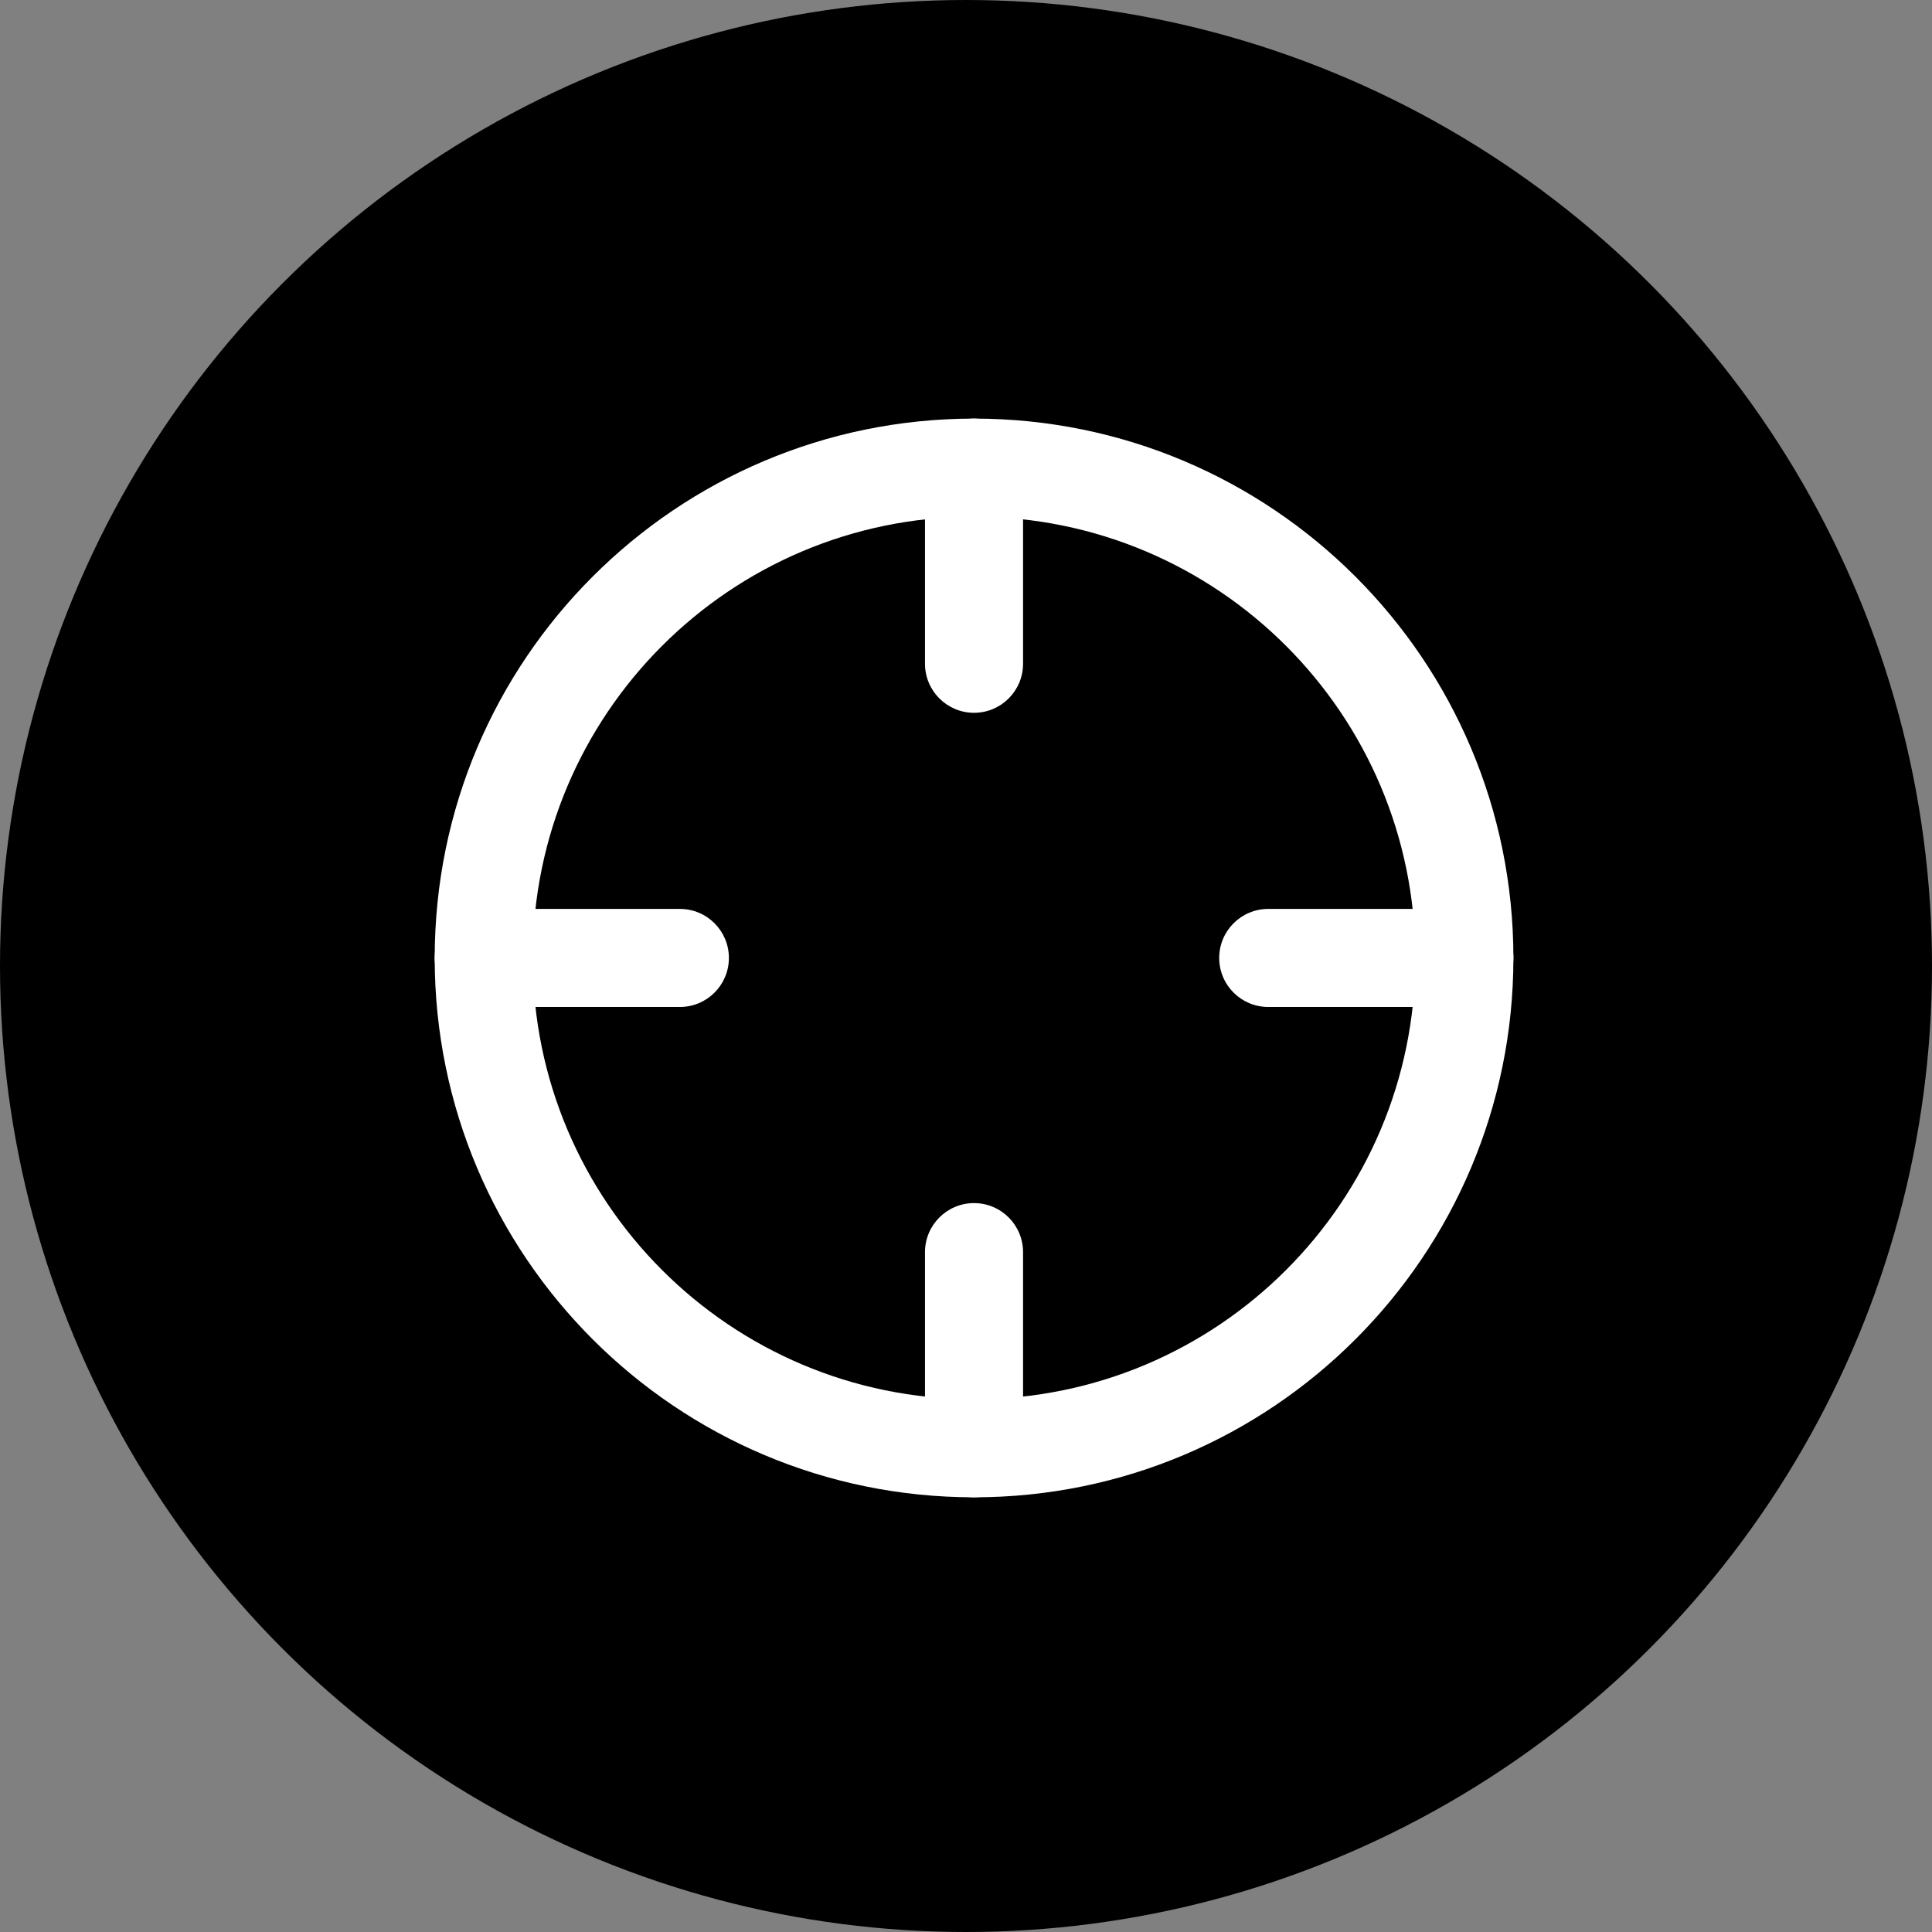
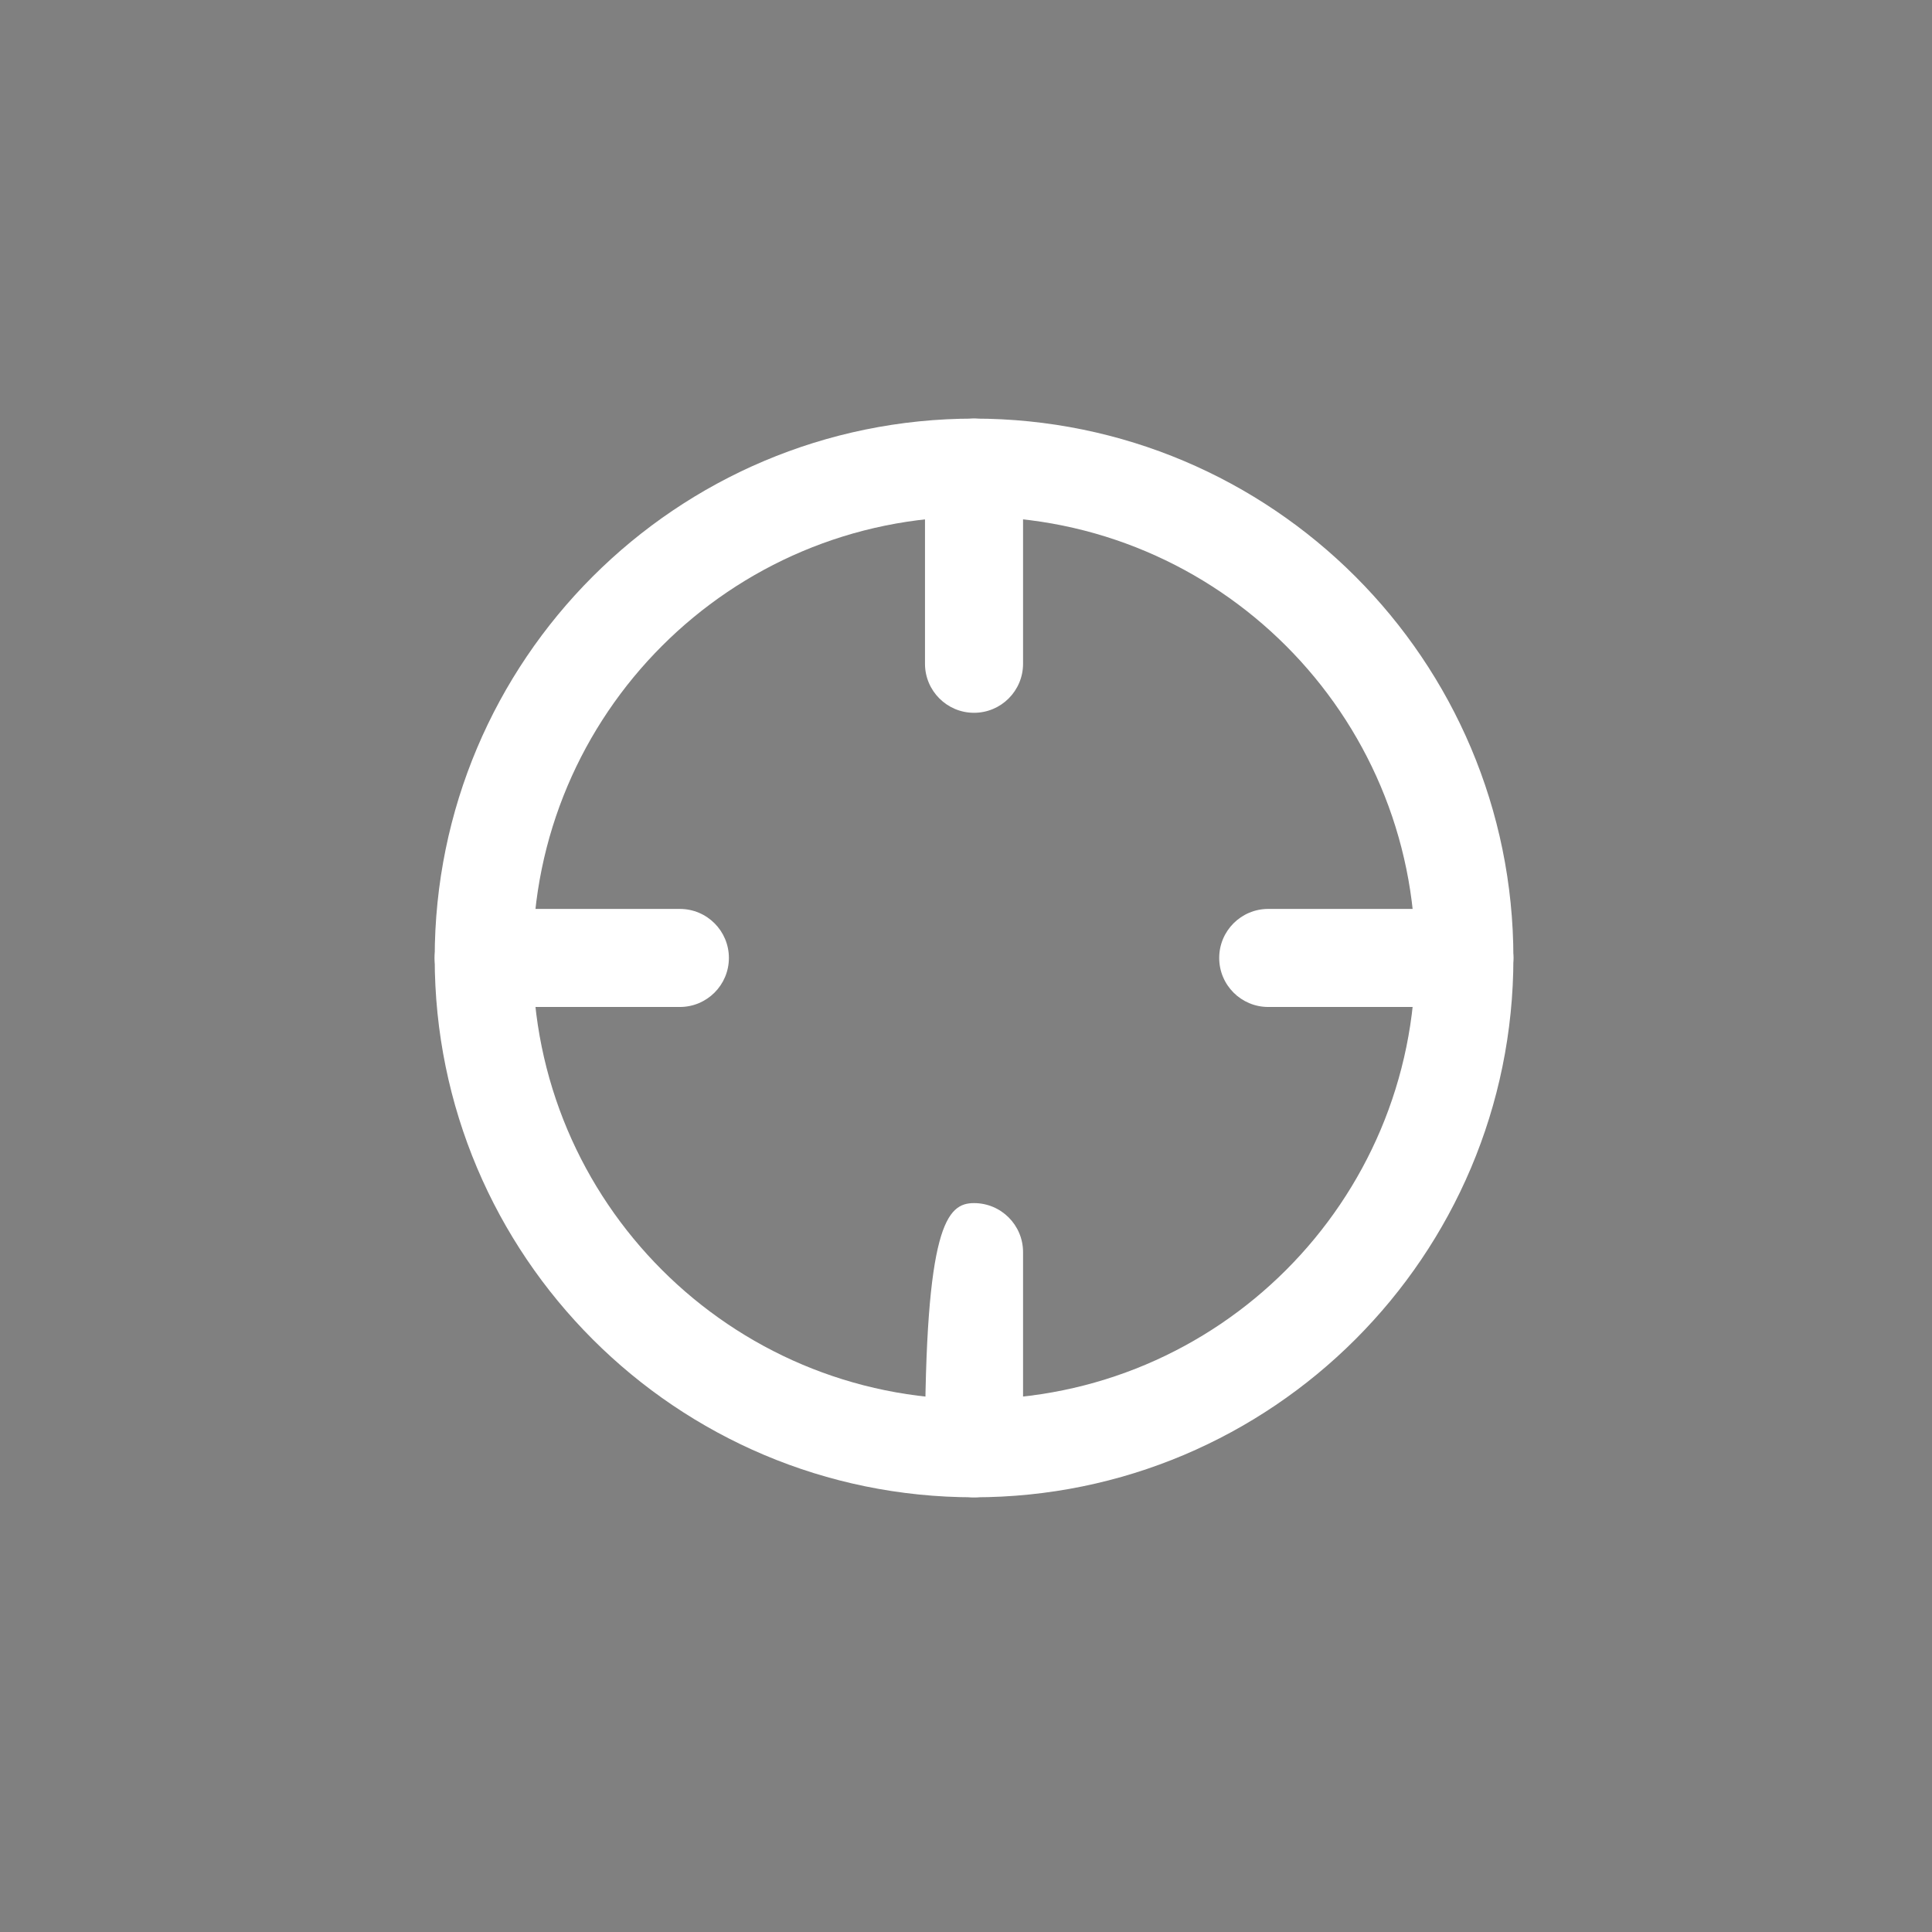
<svg xmlns="http://www.w3.org/2000/svg" width="120" height="120" viewBox="0 0 120 120" fill="none">
  <rect x="0" y="0" width="120" height="120" fill="#808080" stroke="none" />
-   <circle cx="60" cy="60" r="60" fill="black" />
  <path fill-rule="evenodd" clip-rule="evenodd" d="M60.5 32.091C45.362 32.091 33.091 44.362 33.091 59.5C33.091 74.638 45.362 86.909 60.5 86.909C75.638 86.909 87.909 74.638 87.909 59.5C87.909 44.362 75.638 32.091 60.5 32.091ZM27 59.5C27 40.998 41.998 26 60.5 26C79.001 26 94 40.998 94 59.5C94 78.001 79.001 93 60.5 93C41.998 93 27 78.001 27 59.5Z" fill="white" />
  <path fill-rule="evenodd" clip-rule="evenodd" d="M75.727 59.5C75.727 57.818 77.09 56.455 78.772 56.455H90.954C92.636 56.455 93.999 57.818 93.999 59.5C93.999 61.182 92.636 62.545 90.954 62.545H78.772C77.09 62.545 75.727 61.182 75.727 59.5Z" fill="white" />
  <path fill-rule="evenodd" clip-rule="evenodd" d="M27 59.5C27 57.818 28.363 56.455 30.046 56.455H42.227C43.909 56.455 45.273 57.818 45.273 59.5C45.273 61.182 43.909 62.545 42.227 62.545H30.046C28.363 62.545 27 61.182 27 59.5Z" fill="white" />
  <path fill-rule="evenodd" clip-rule="evenodd" d="M60.499 26C62.181 26 63.544 27.363 63.544 29.046V41.227C63.544 42.909 62.181 44.273 60.499 44.273C58.817 44.273 57.453 42.909 57.453 41.227V29.046C57.453 27.363 58.817 26 60.499 26Z" fill="white" />
-   <path fill-rule="evenodd" clip-rule="evenodd" d="M60.499 74.727C62.181 74.727 63.544 76.091 63.544 77.772V89.954C63.544 91.636 62.181 93 60.499 93C58.817 93 57.453 91.636 57.453 89.954V77.772C57.453 76.091 58.817 74.727 60.499 74.727Z" fill="white" />
+   <path fill-rule="evenodd" clip-rule="evenodd" d="M60.499 74.727C62.181 74.727 63.544 76.091 63.544 77.772V89.954C63.544 91.636 62.181 93 60.499 93C58.817 93 57.453 91.636 57.453 89.954C57.453 76.091 58.817 74.727 60.499 74.727Z" fill="white" />
</svg>